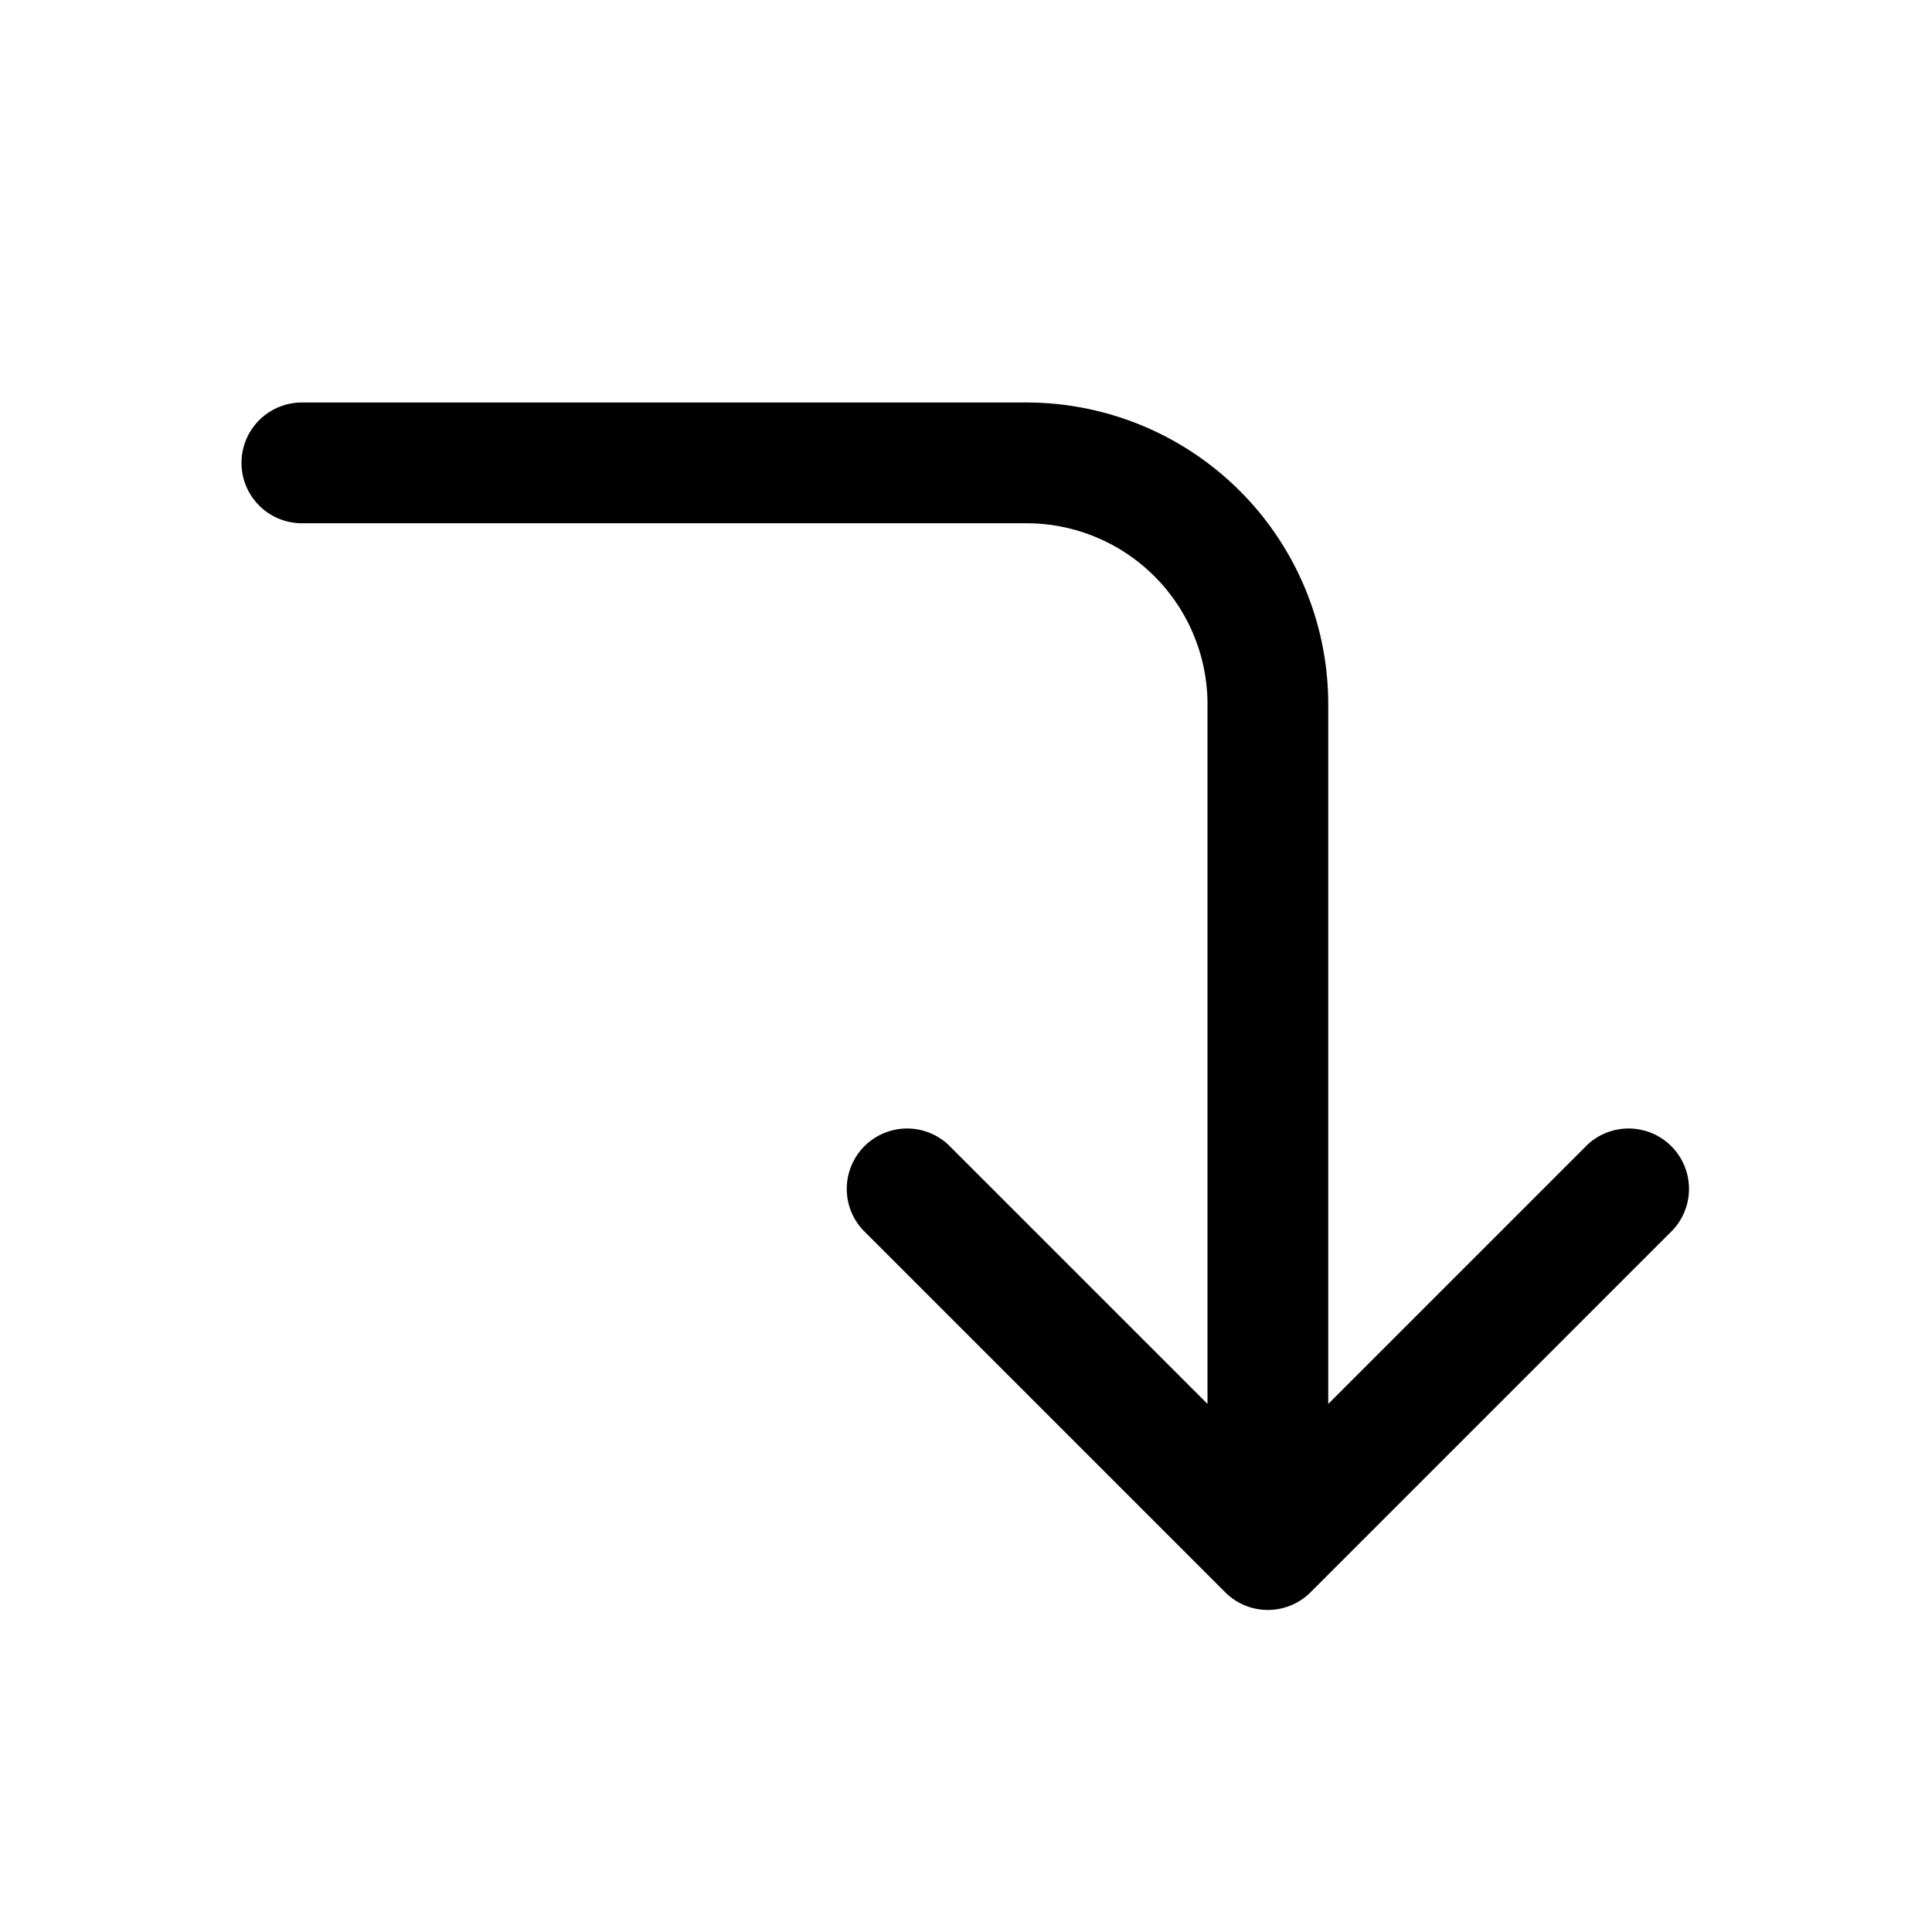
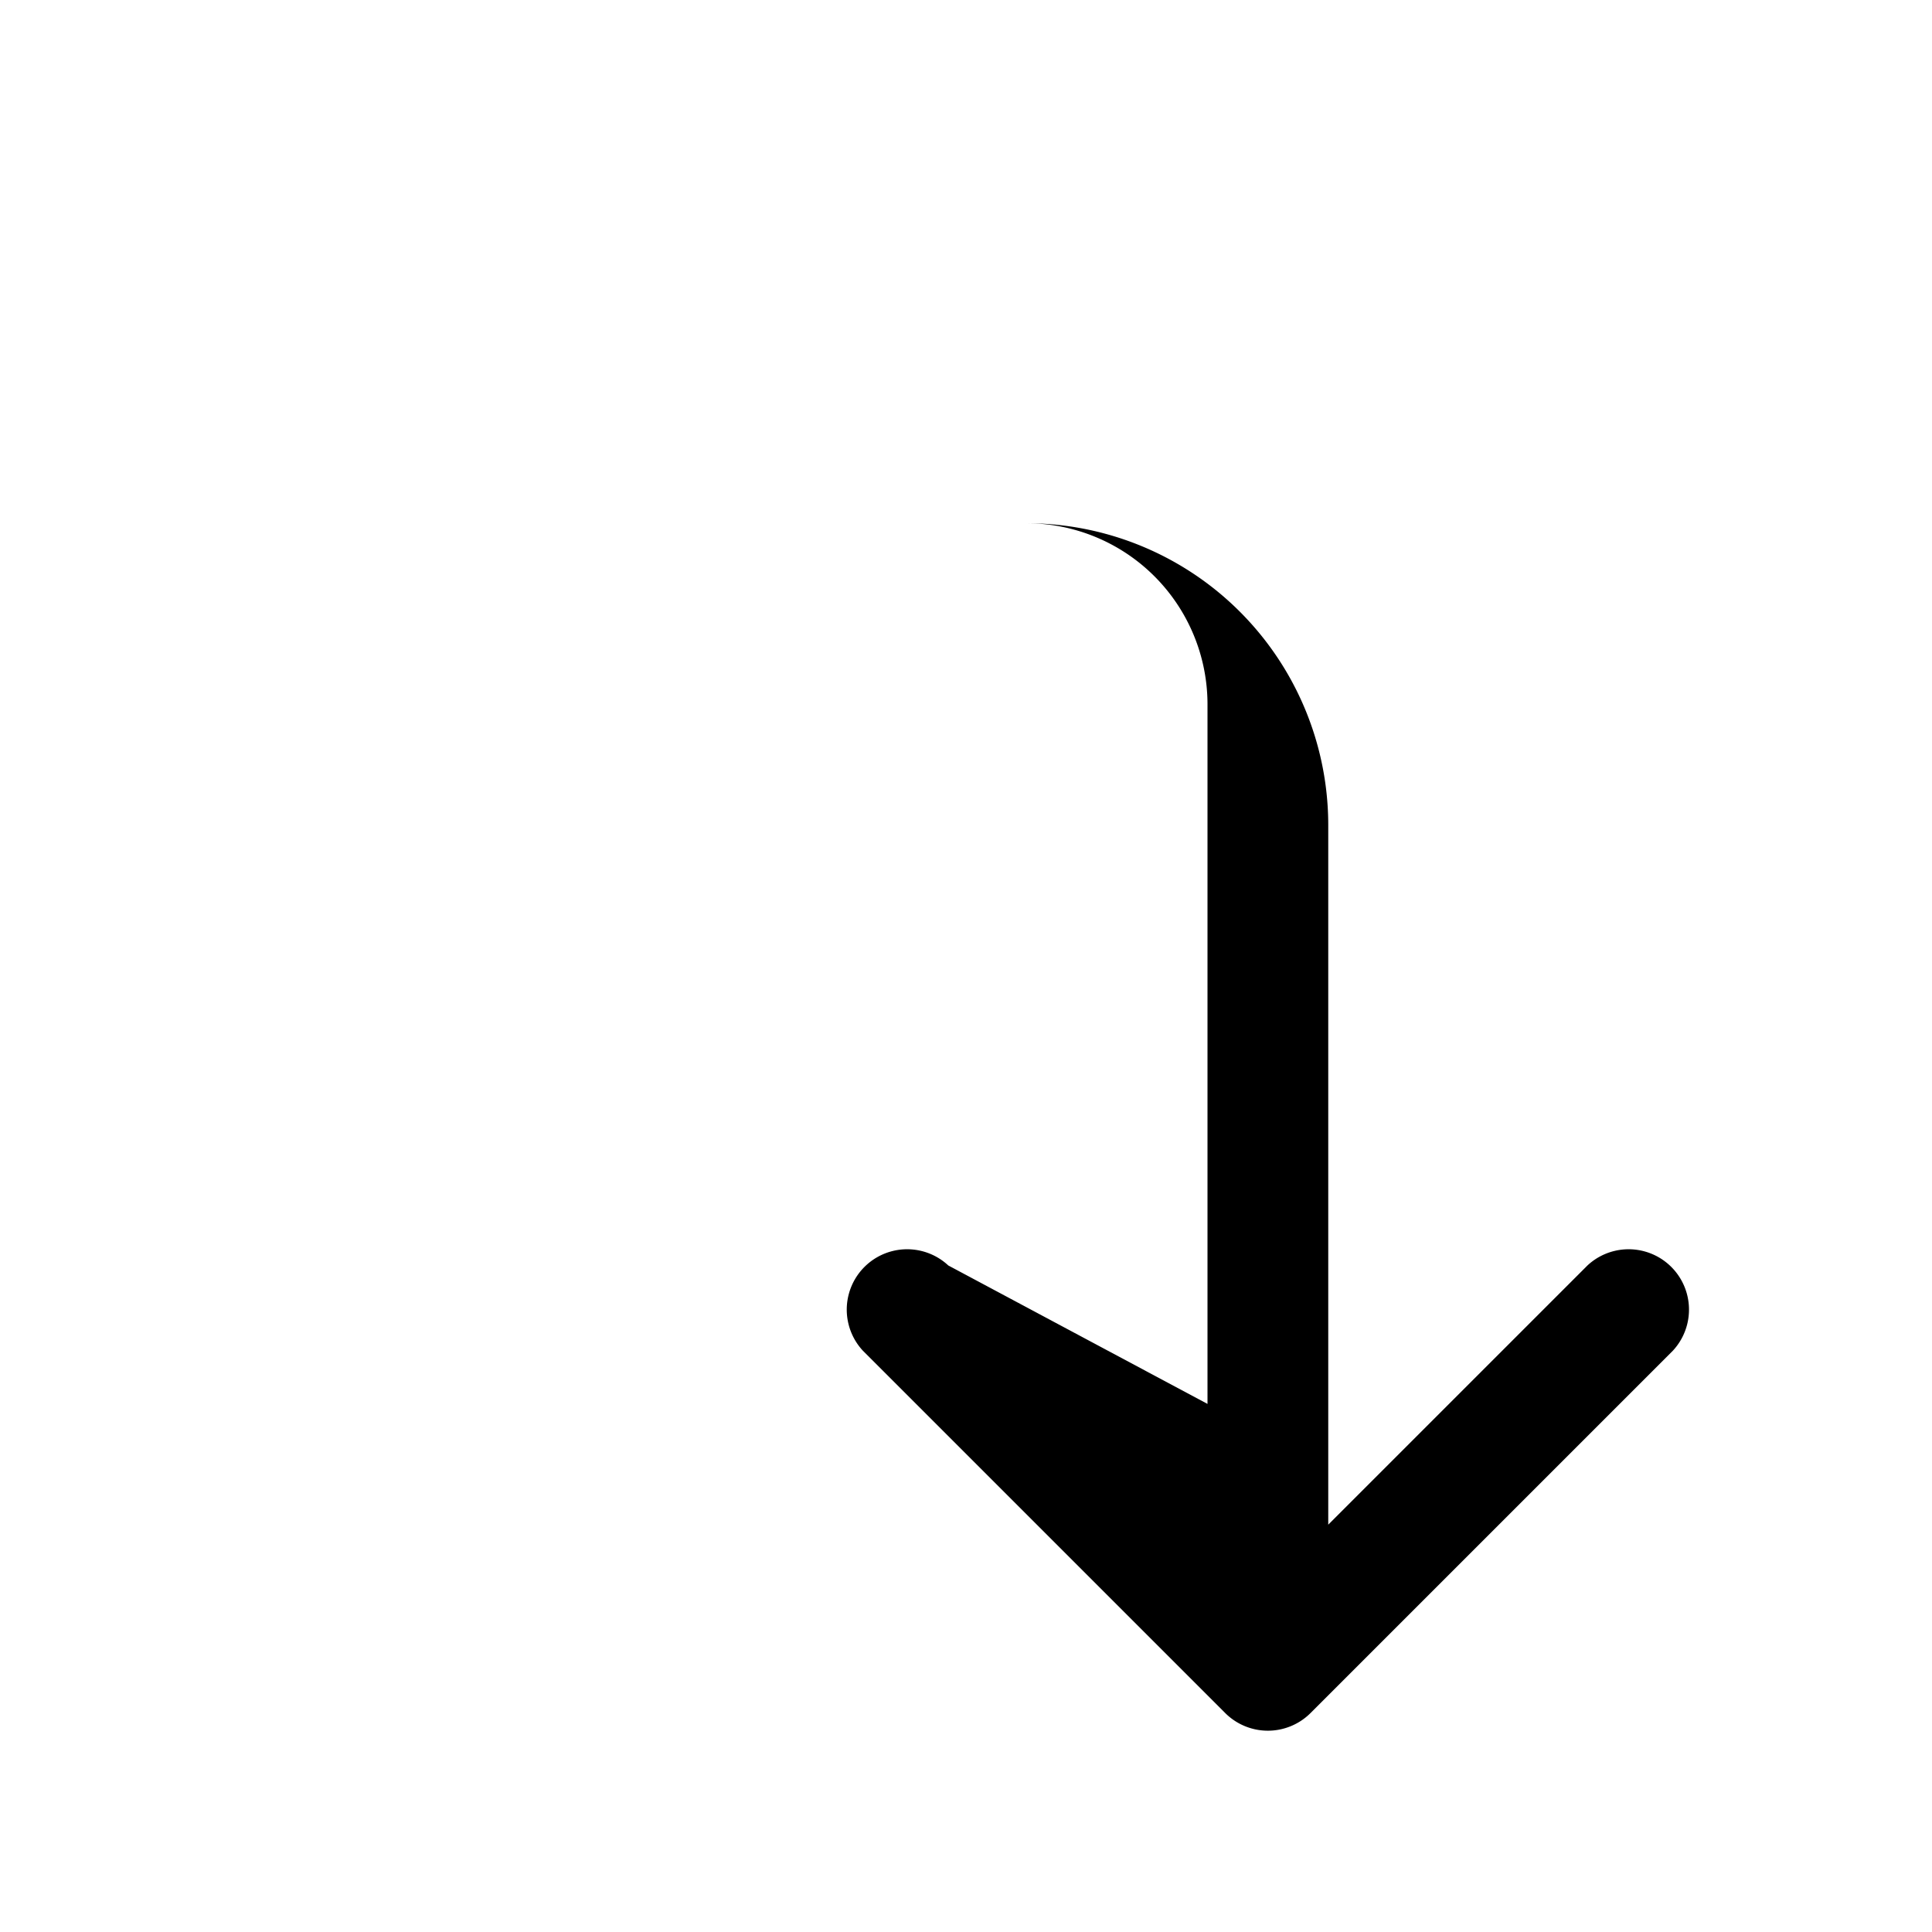
<svg xmlns="http://www.w3.org/2000/svg" width="48" height="48" viewBox="0 0 48 48">
-   <path d="M7.5 13a1.5 1.5 0 0 1 0-3h18a7.5 7.5 0 0 1 7.5 7.5v17.38l6.44-6.44a1.5 1.5 0 0 1 2.12 2.12l-9 9a1.5 1.5 0 0 1-2.12 0l-9-9a1.5 1.5 0 0 1 2.12-2.12L30 34.88V17.5a4.5 4.5 0 0 0-4.5-4.5h-18Z" />
+   <path d="M7.5 13h18a7.5 7.5 0 0 1 7.5 7.5v17.38l6.44-6.44a1.5 1.5 0 0 1 2.12 2.12l-9 9a1.5 1.5 0 0 1-2.12 0l-9-9a1.5 1.5 0 0 1 2.12-2.12L30 34.88V17.5a4.5 4.5 0 0 0-4.5-4.5h-18Z" />
</svg>